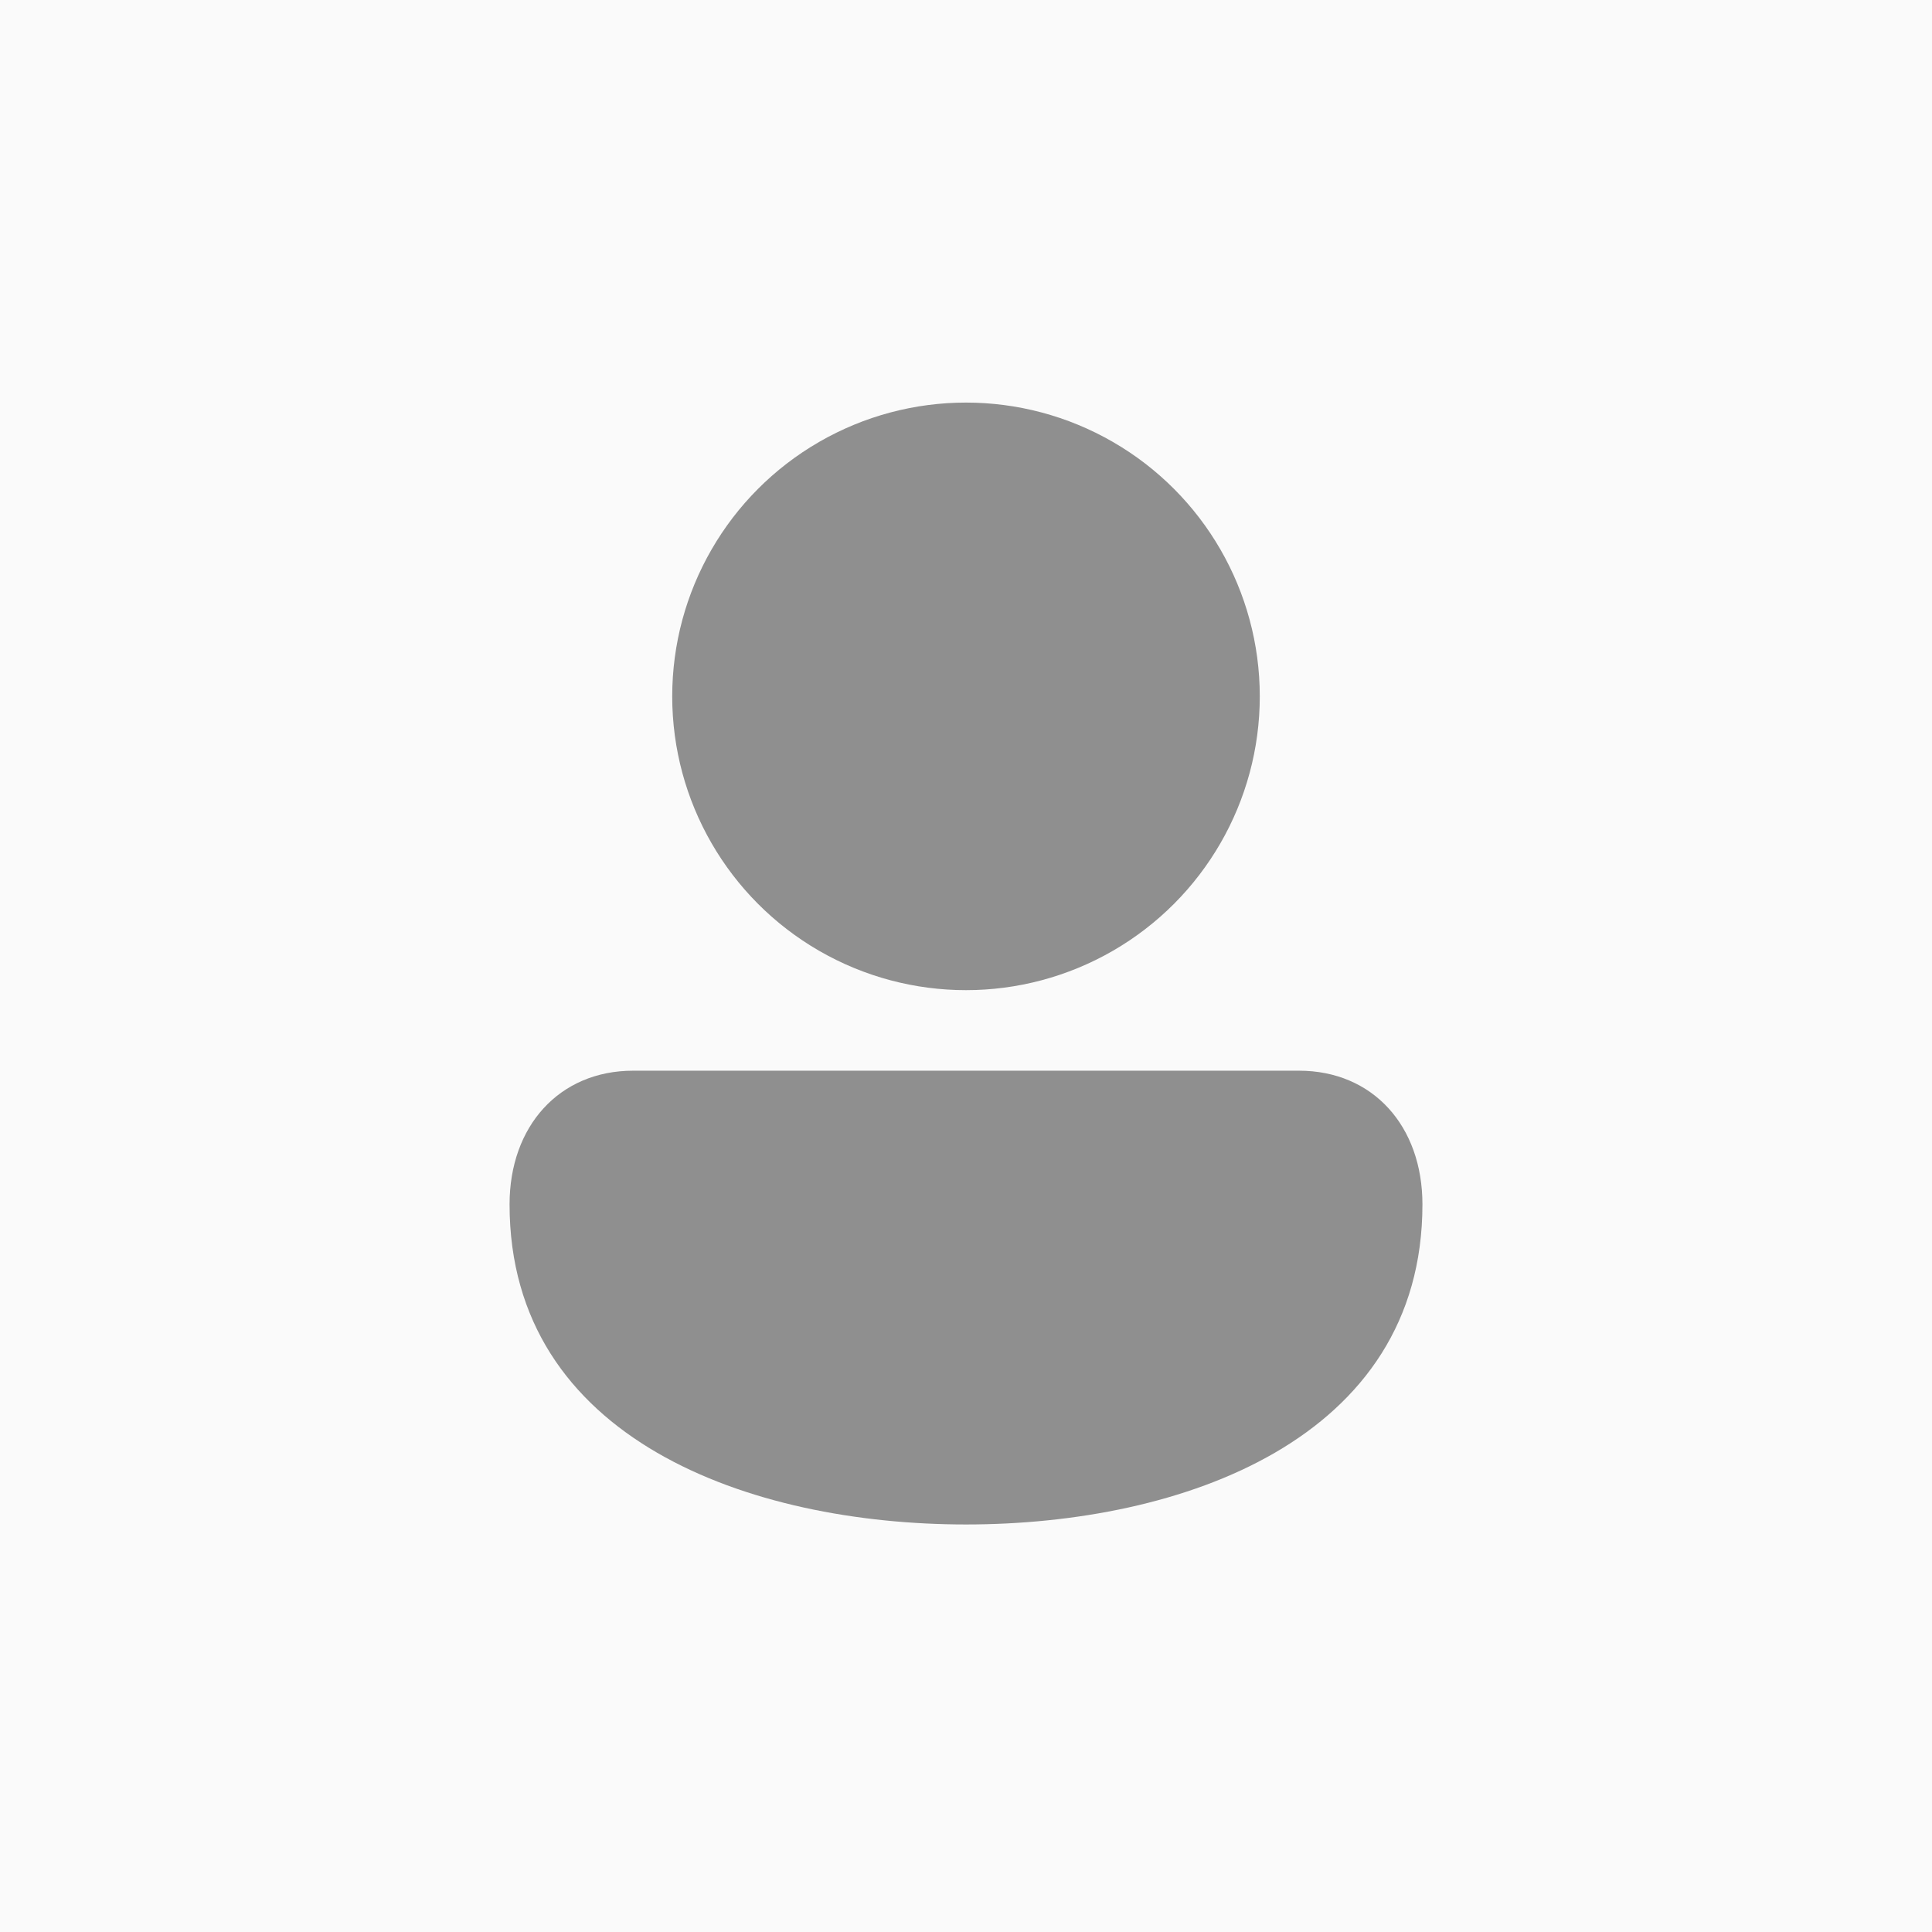
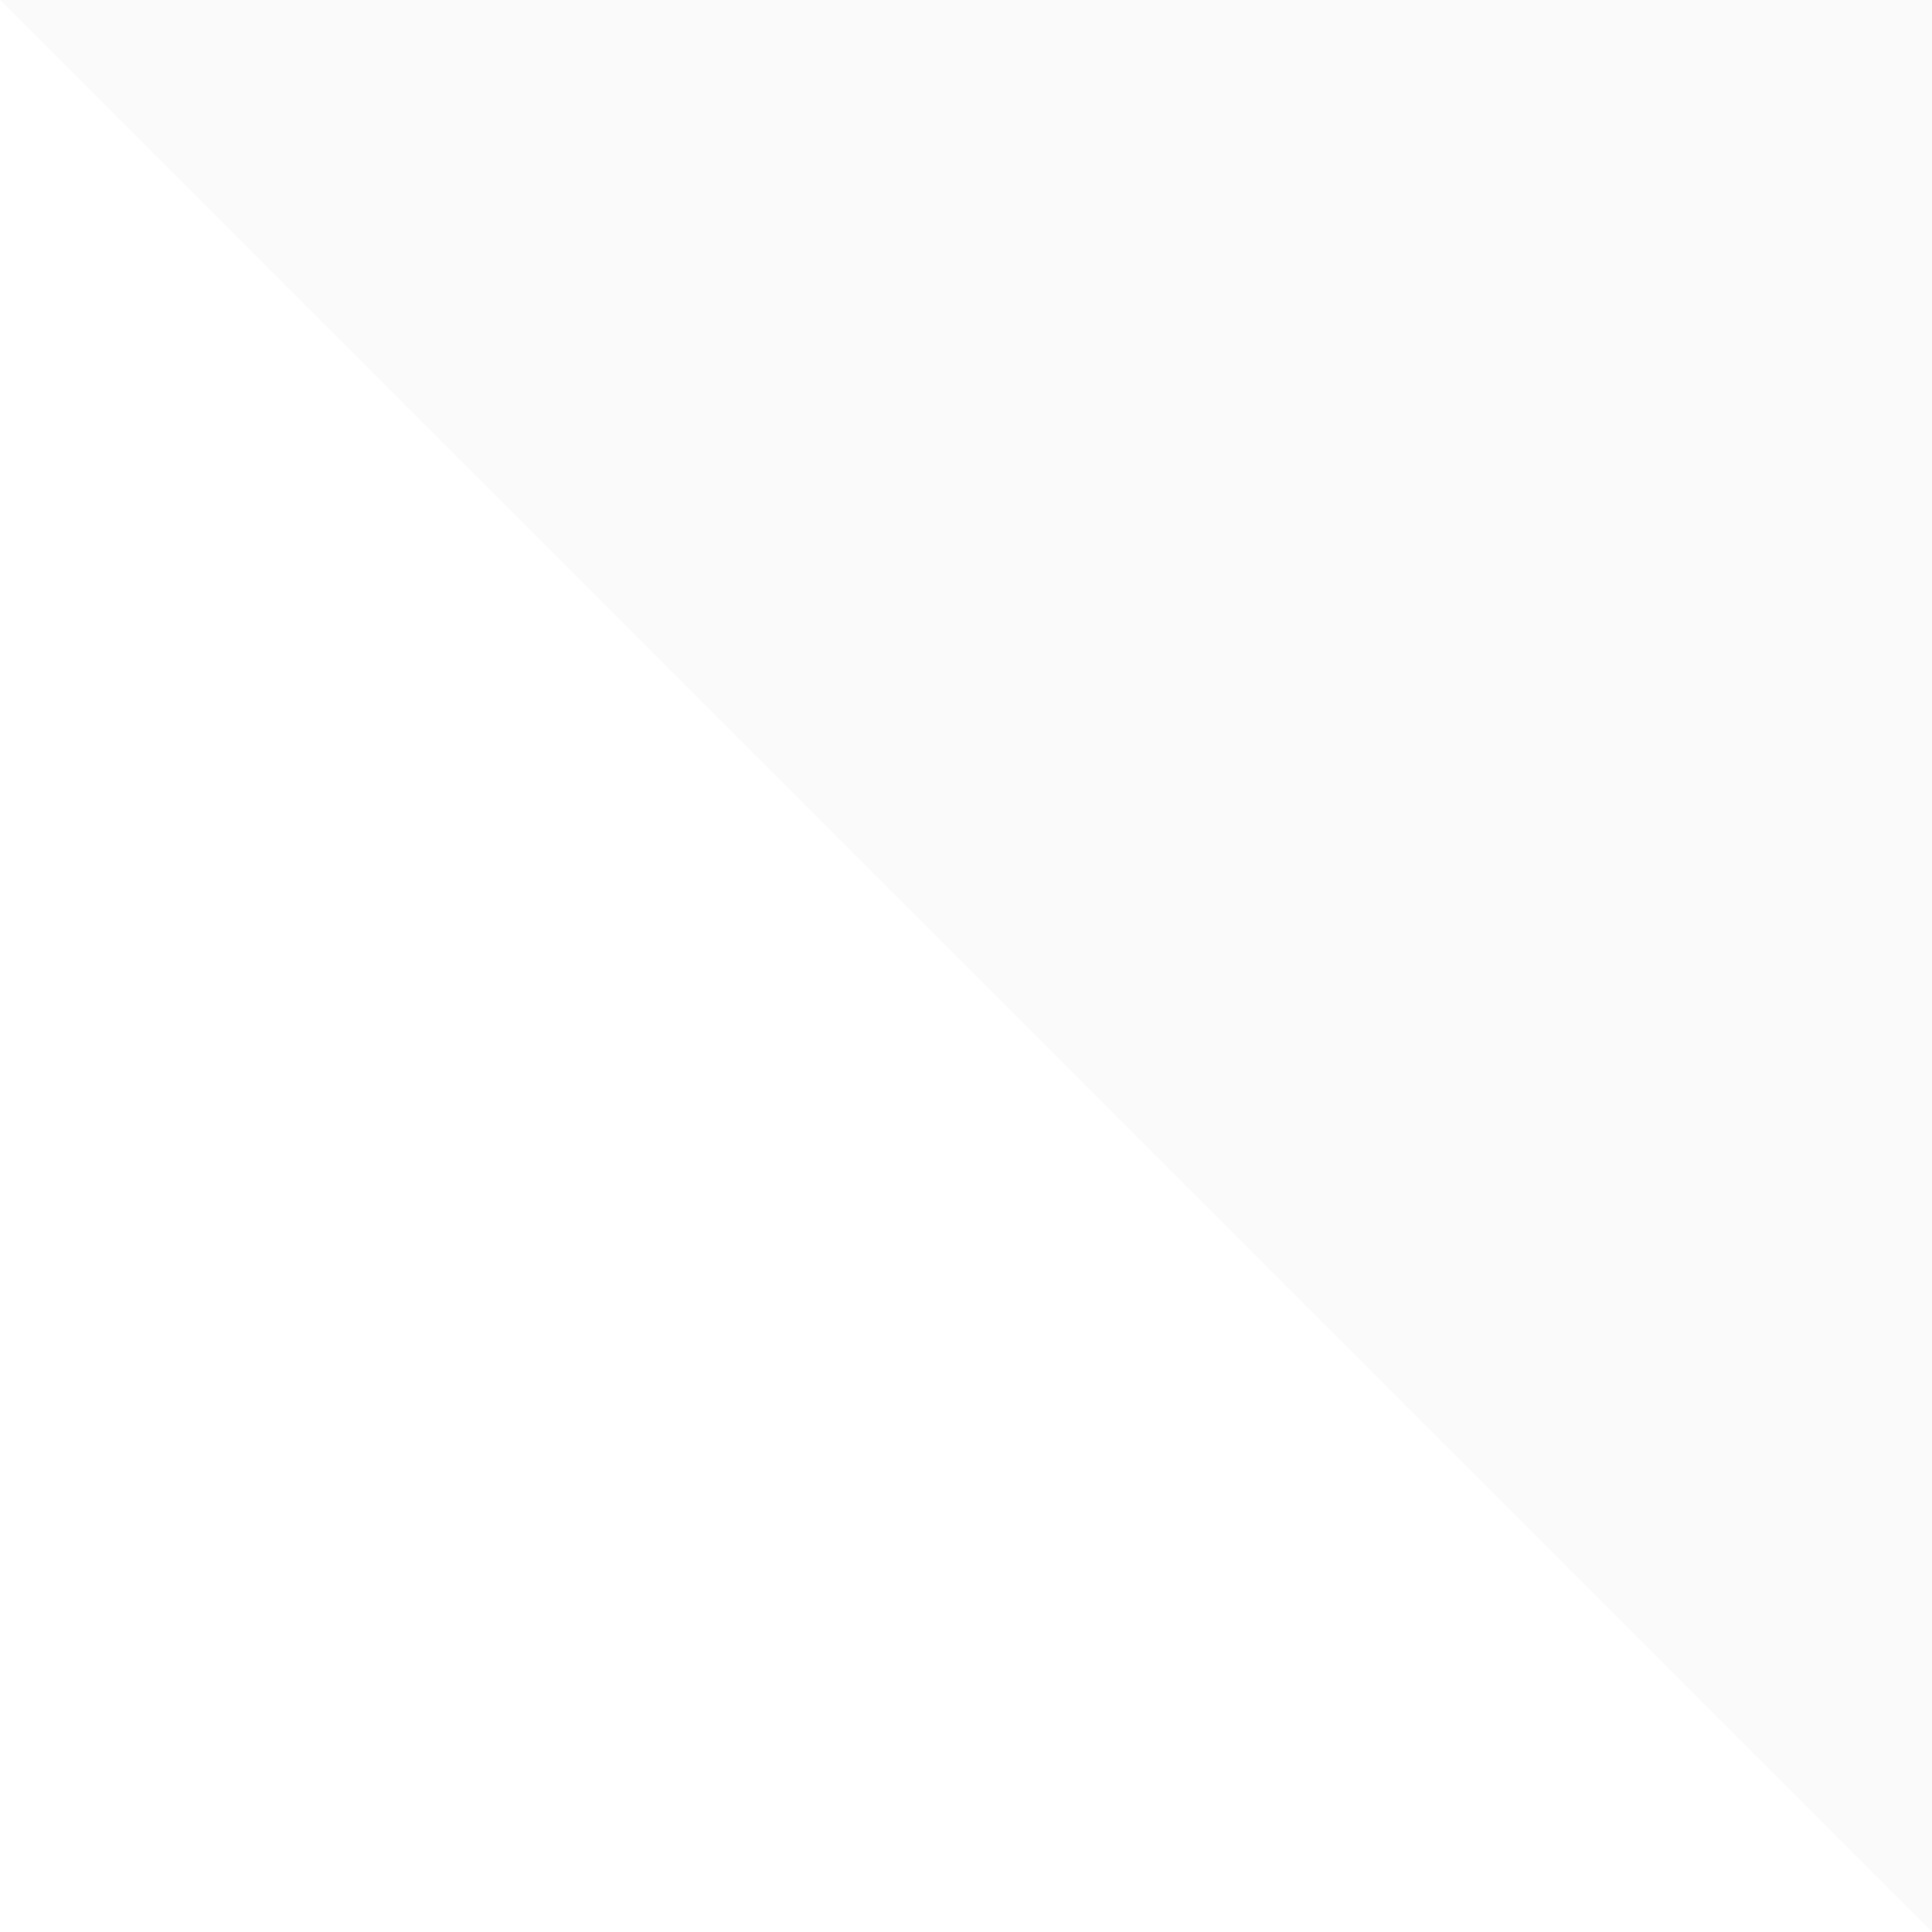
<svg xmlns="http://www.w3.org/2000/svg" width="16" height="16">
-   <path fill="#fafafa" d="M0 0h16v16H0z" />
+   <path fill="#fafafa" d="M0 0h16v16z" />
  <g fill="#8f8f8f">
-     <circle cx="8" cy="5.767" r="2.433" />
-     <path d="M5.244 8.867c-.613 0-1.024.46-1.024 1.107 0 1.949 1.996 2.651 3.78 2.651 1.784 0 3.78-.702 3.78-2.651 0-.648-.41-1.107-1.023-1.107z" />
-   </g>
+     </g>
</svg>